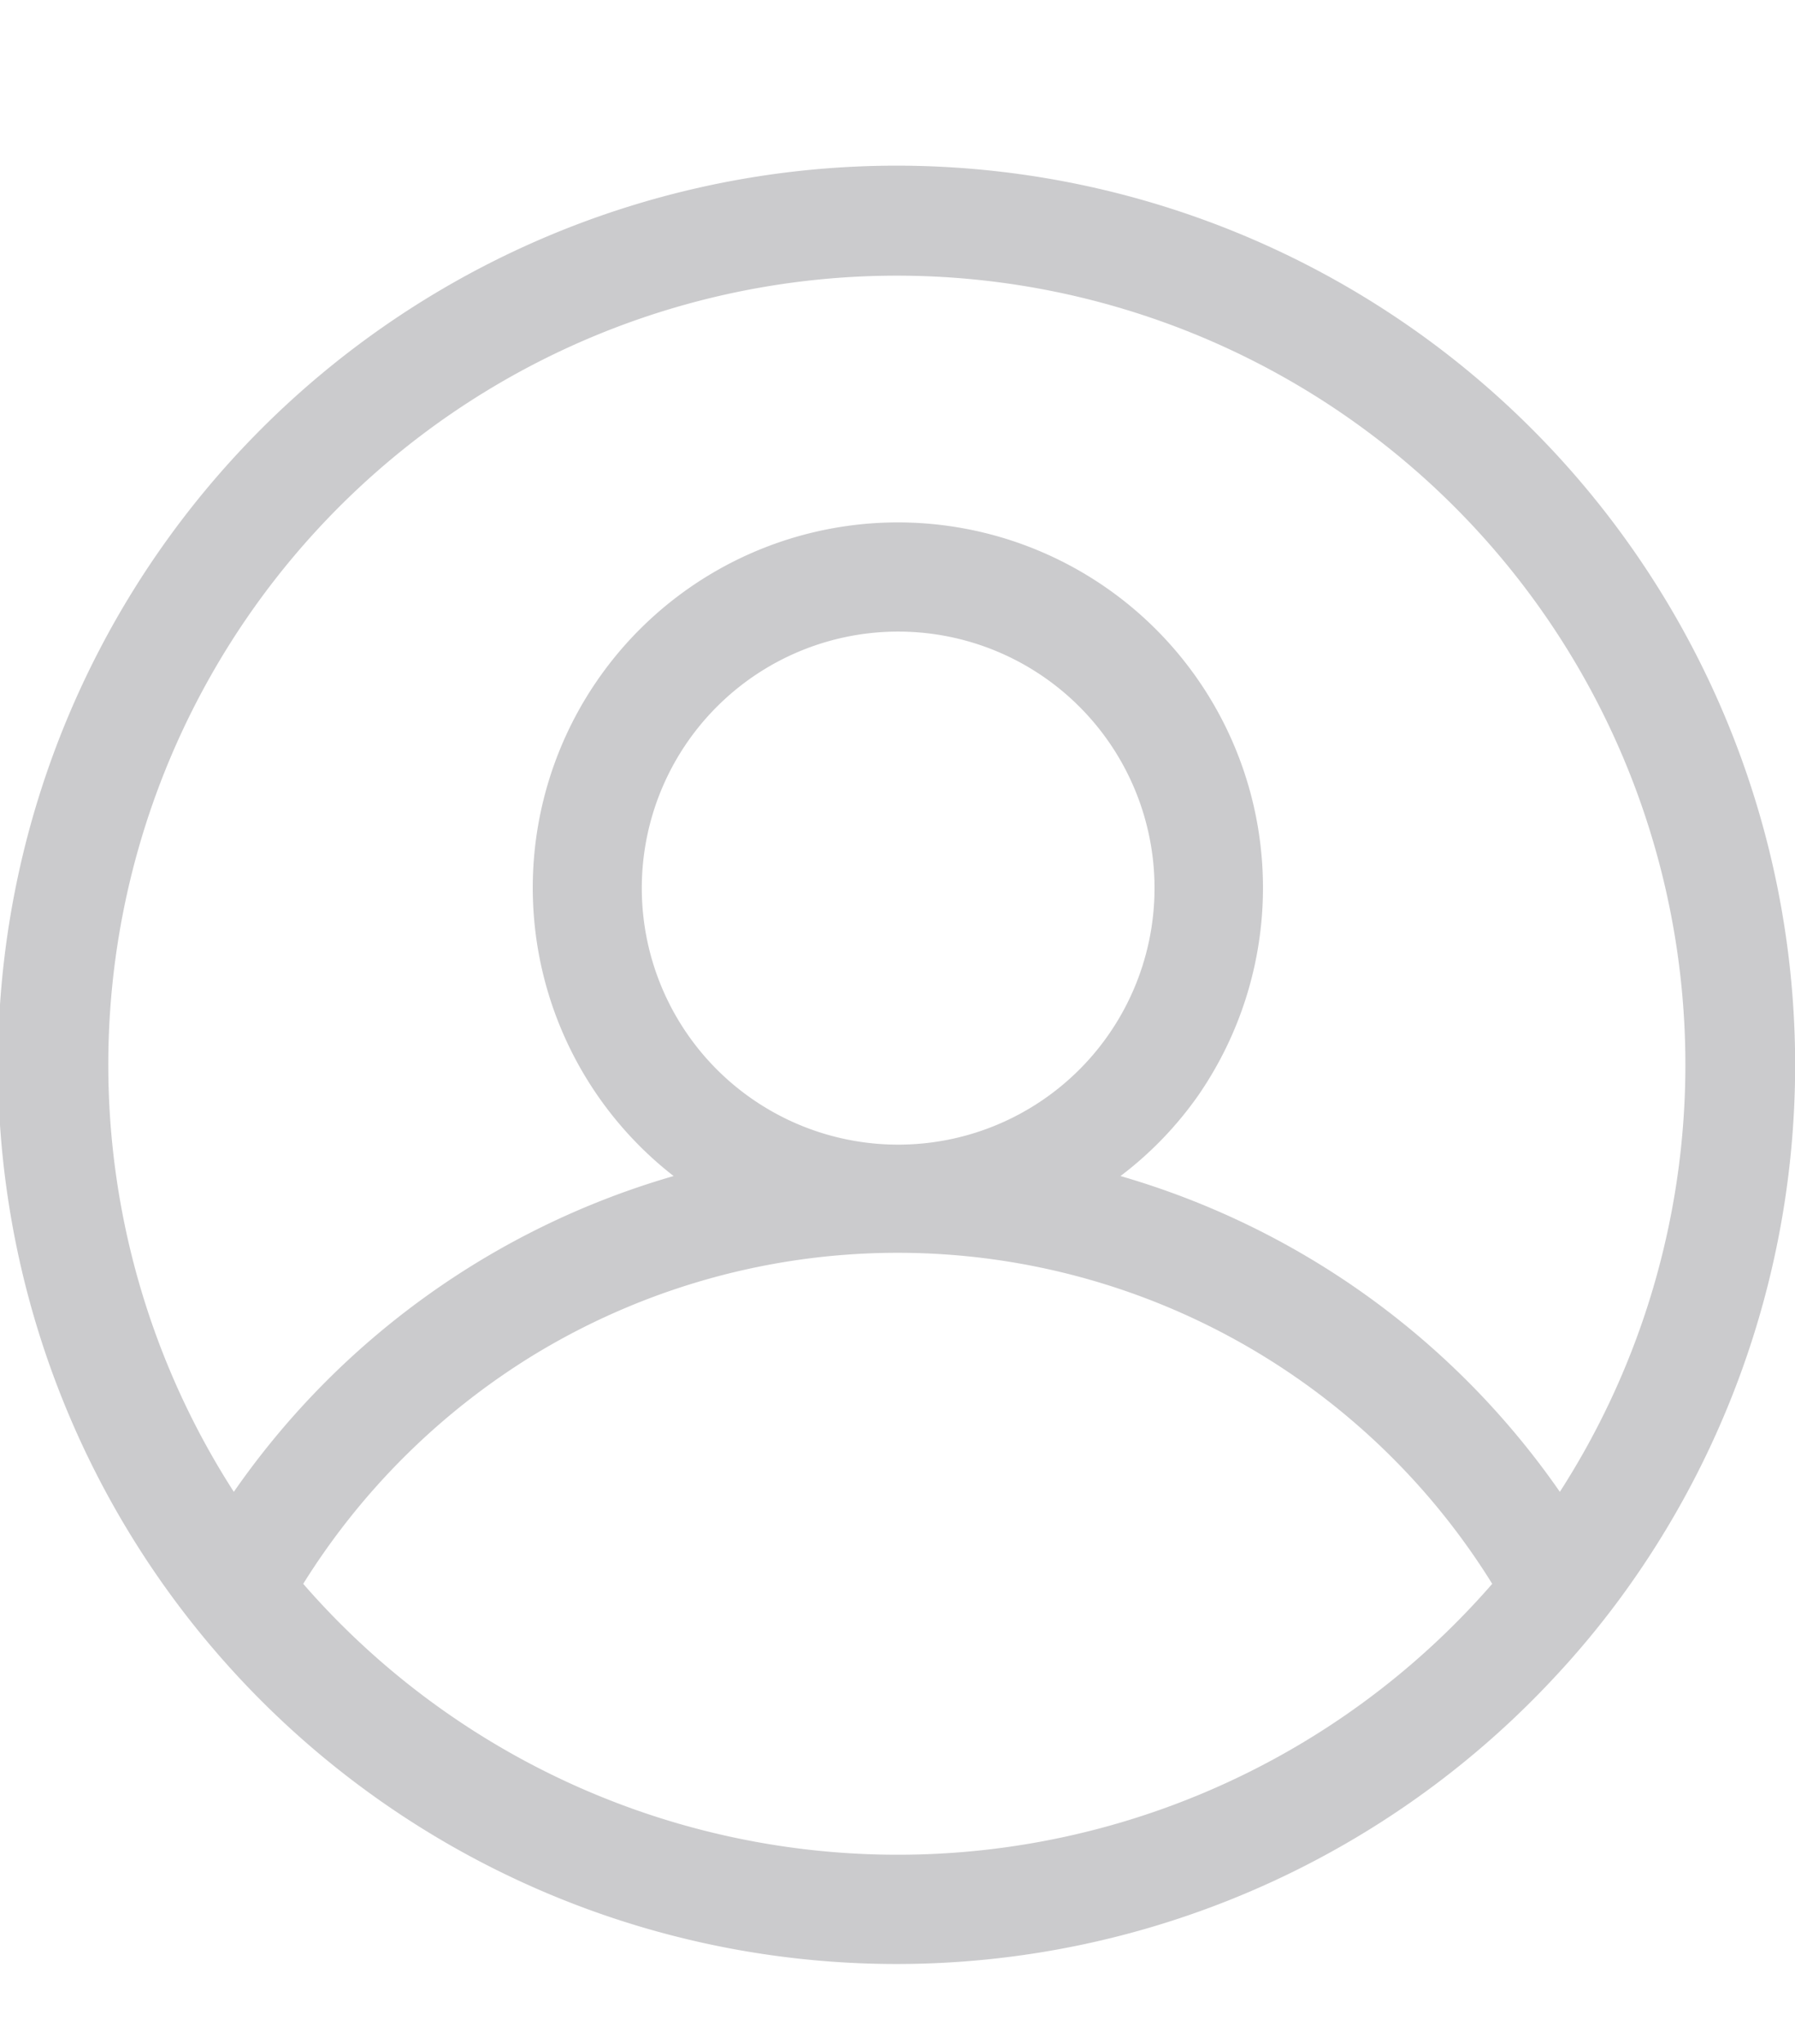
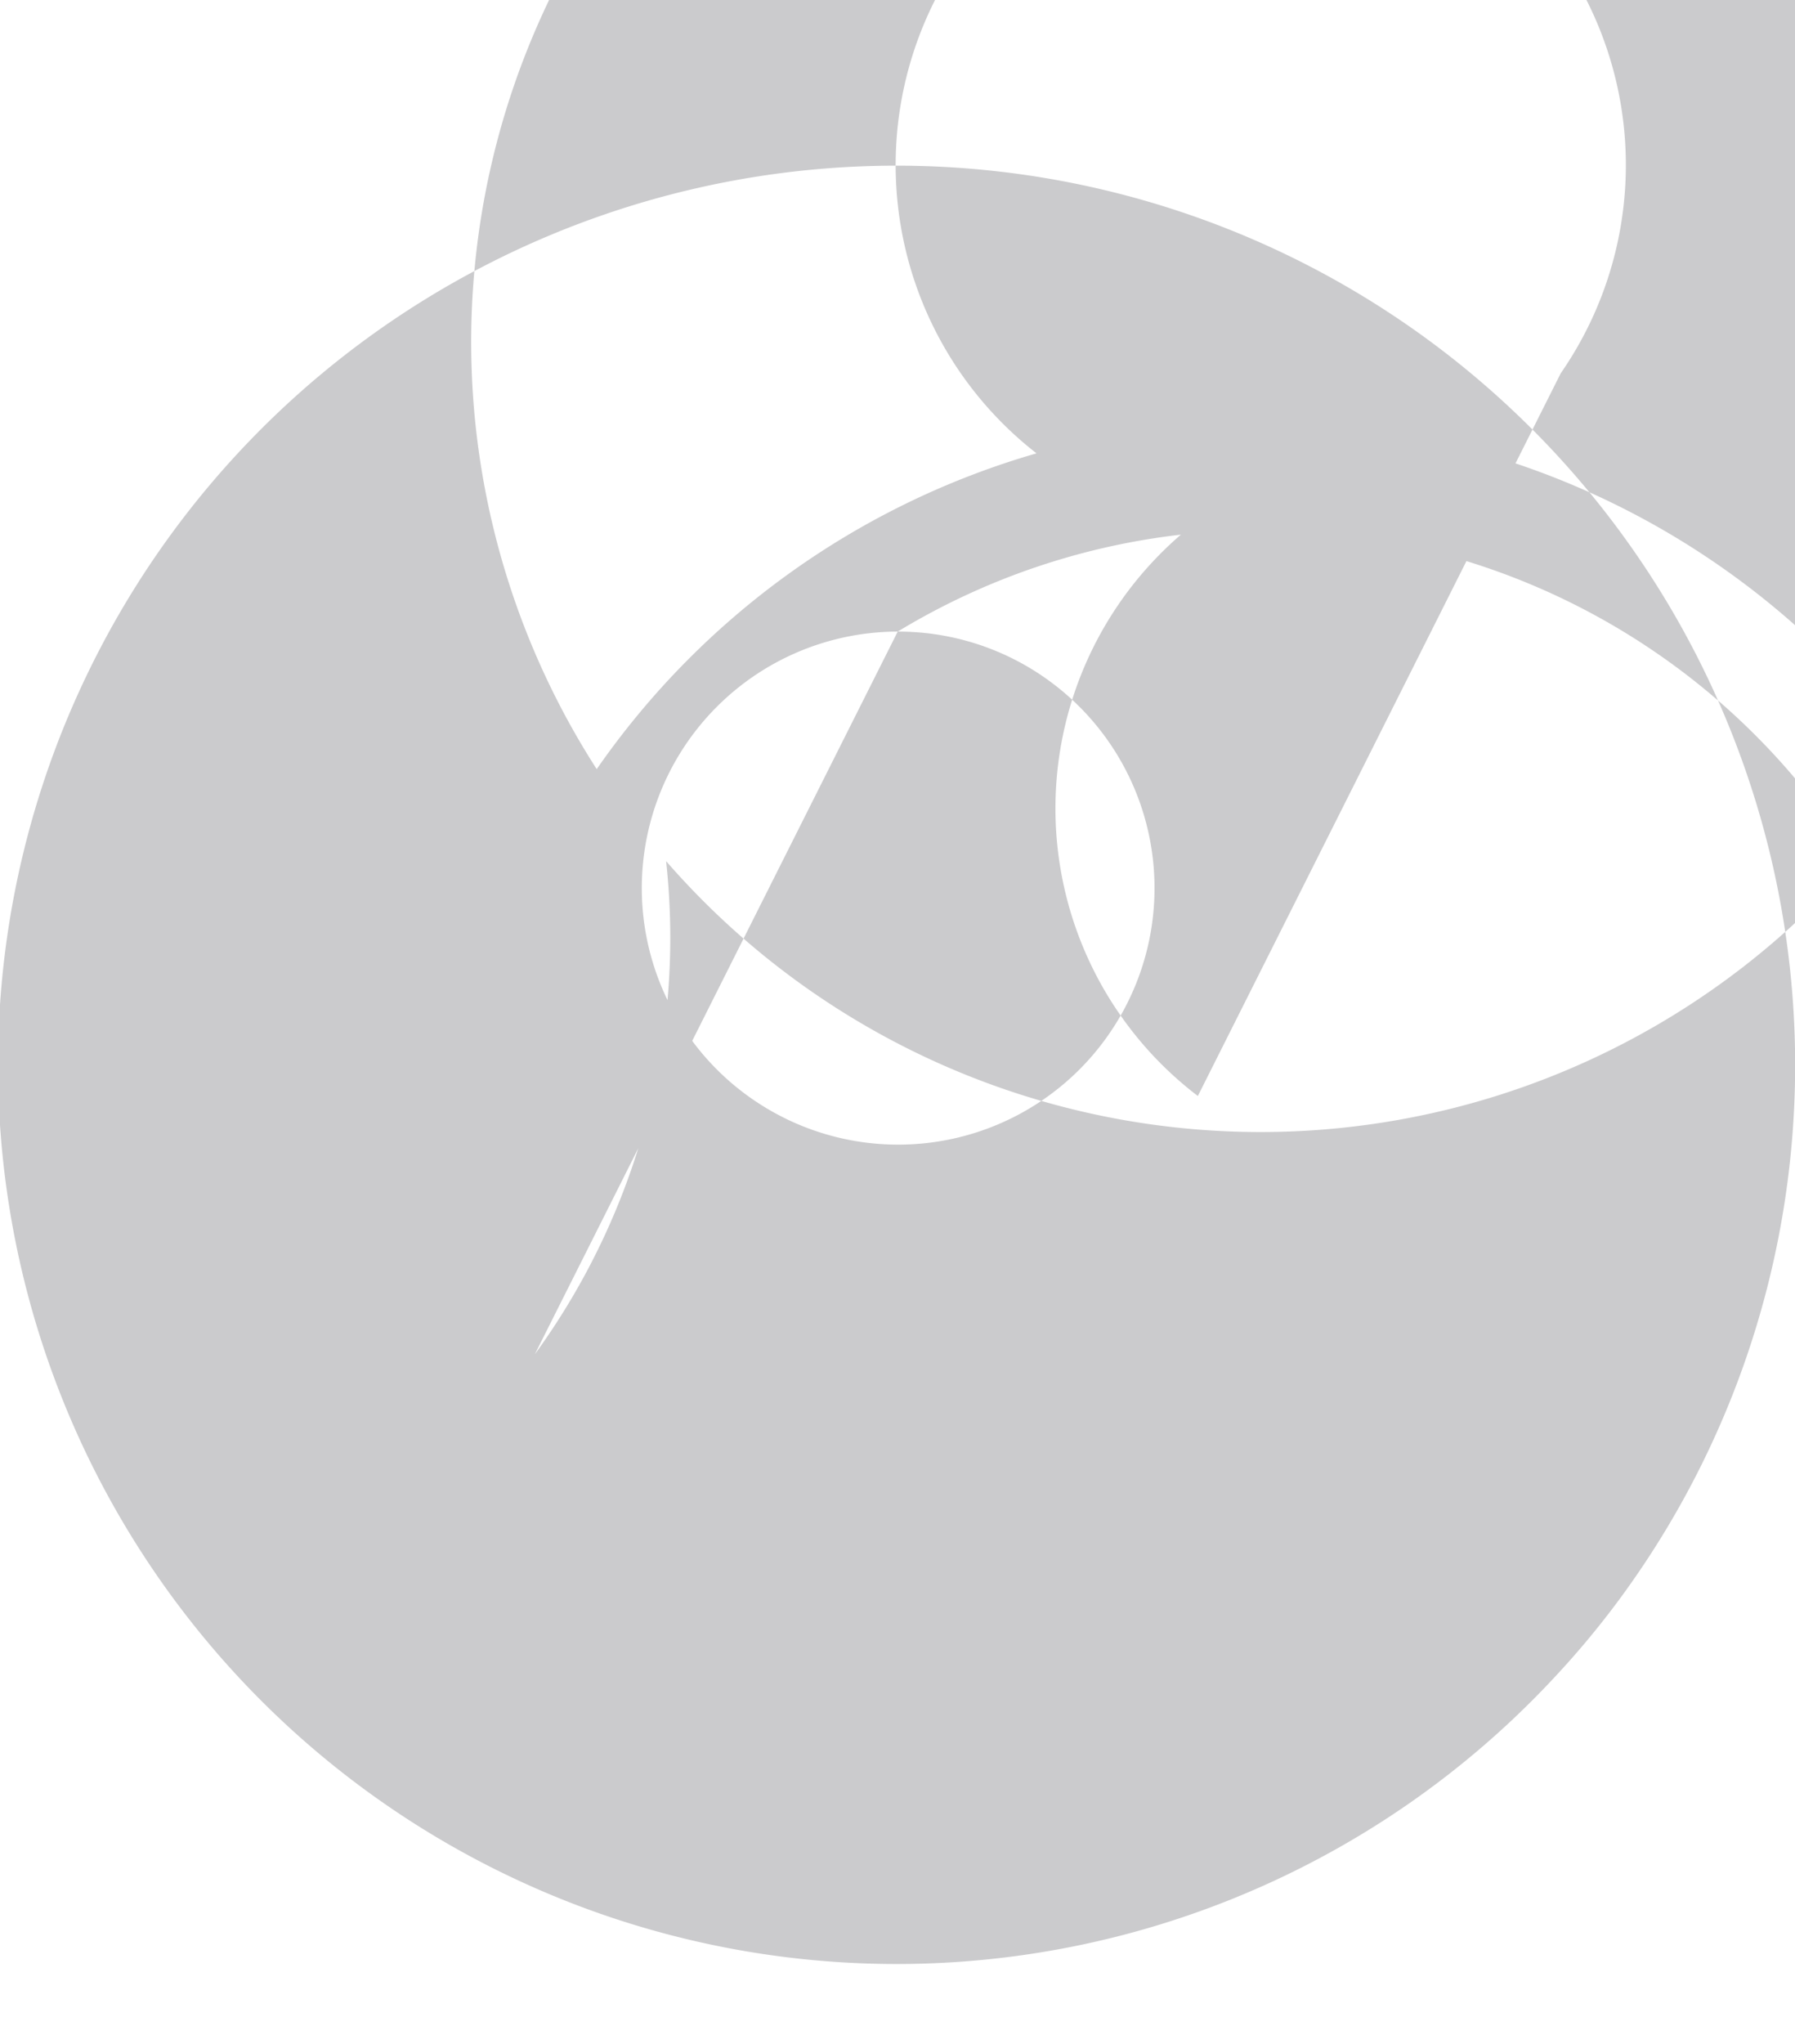
<svg xmlns="http://www.w3.org/2000/svg" viewBox="0 0 40.61 46.22">
  <g id="Ebene_2" data-name="Ebene 2">
    <g id="Ebene_1-2" data-name="Ebene 1">
      <g>
-         <path d="M32.4,7.75a20.33,20.33,0,1,0,2.8,30.14,19.75,19.75,0,0,0,1.43-1.72A20.34,20.34,0,0,0,32.4,7.75ZM20.31,14.28a5.8,5.8,0,1,1-5.79,5.8A5.8,5.8,0,0,1,20.31,14.28ZM12.1,30.62a15.83,15.83,0,0,1,21.66,5.19,17.83,17.83,0,0,1-26.9,0A16,16,0,0,1,12.1,30.62Zm15-5.84a8.26,8.26,0,1,0-11.86,1.81,18.28,18.28,0,0,0-9.95,7.14,17.84,17.84,0,1,1,30,0,18.29,18.29,0,0,0-9.94-7.14A8.17,8.17,0,0,0,27.1,24.78Z" style="fill: #cbcbcd" />
-         <rect width="40.61" height="46.22" style="fill: none" />
+         <path d="M32.4,7.75a20.33,20.33,0,1,0,2.8,30.14,19.75,19.75,0,0,0,1.43-1.72A20.34,20.34,0,0,0,32.4,7.75ZM20.31,14.28a5.8,5.8,0,1,1-5.79,5.8A5.8,5.8,0,0,1,20.31,14.28Za15.83,15.83,0,0,1,21.66,5.19,17.83,17.83,0,0,1-26.9,0A16,16,0,0,1,12.1,30.62Zm15-5.84a8.26,8.26,0,1,0-11.86,1.81,18.28,18.28,0,0,0-9.95,7.14,17.84,17.84,0,1,1,30,0,18.29,18.29,0,0,0-9.94-7.14A8.17,8.17,0,0,0,27.1,24.78Z" style="fill: #cbcbcd" />
      </g>
    </g>
  </g>
</svg>